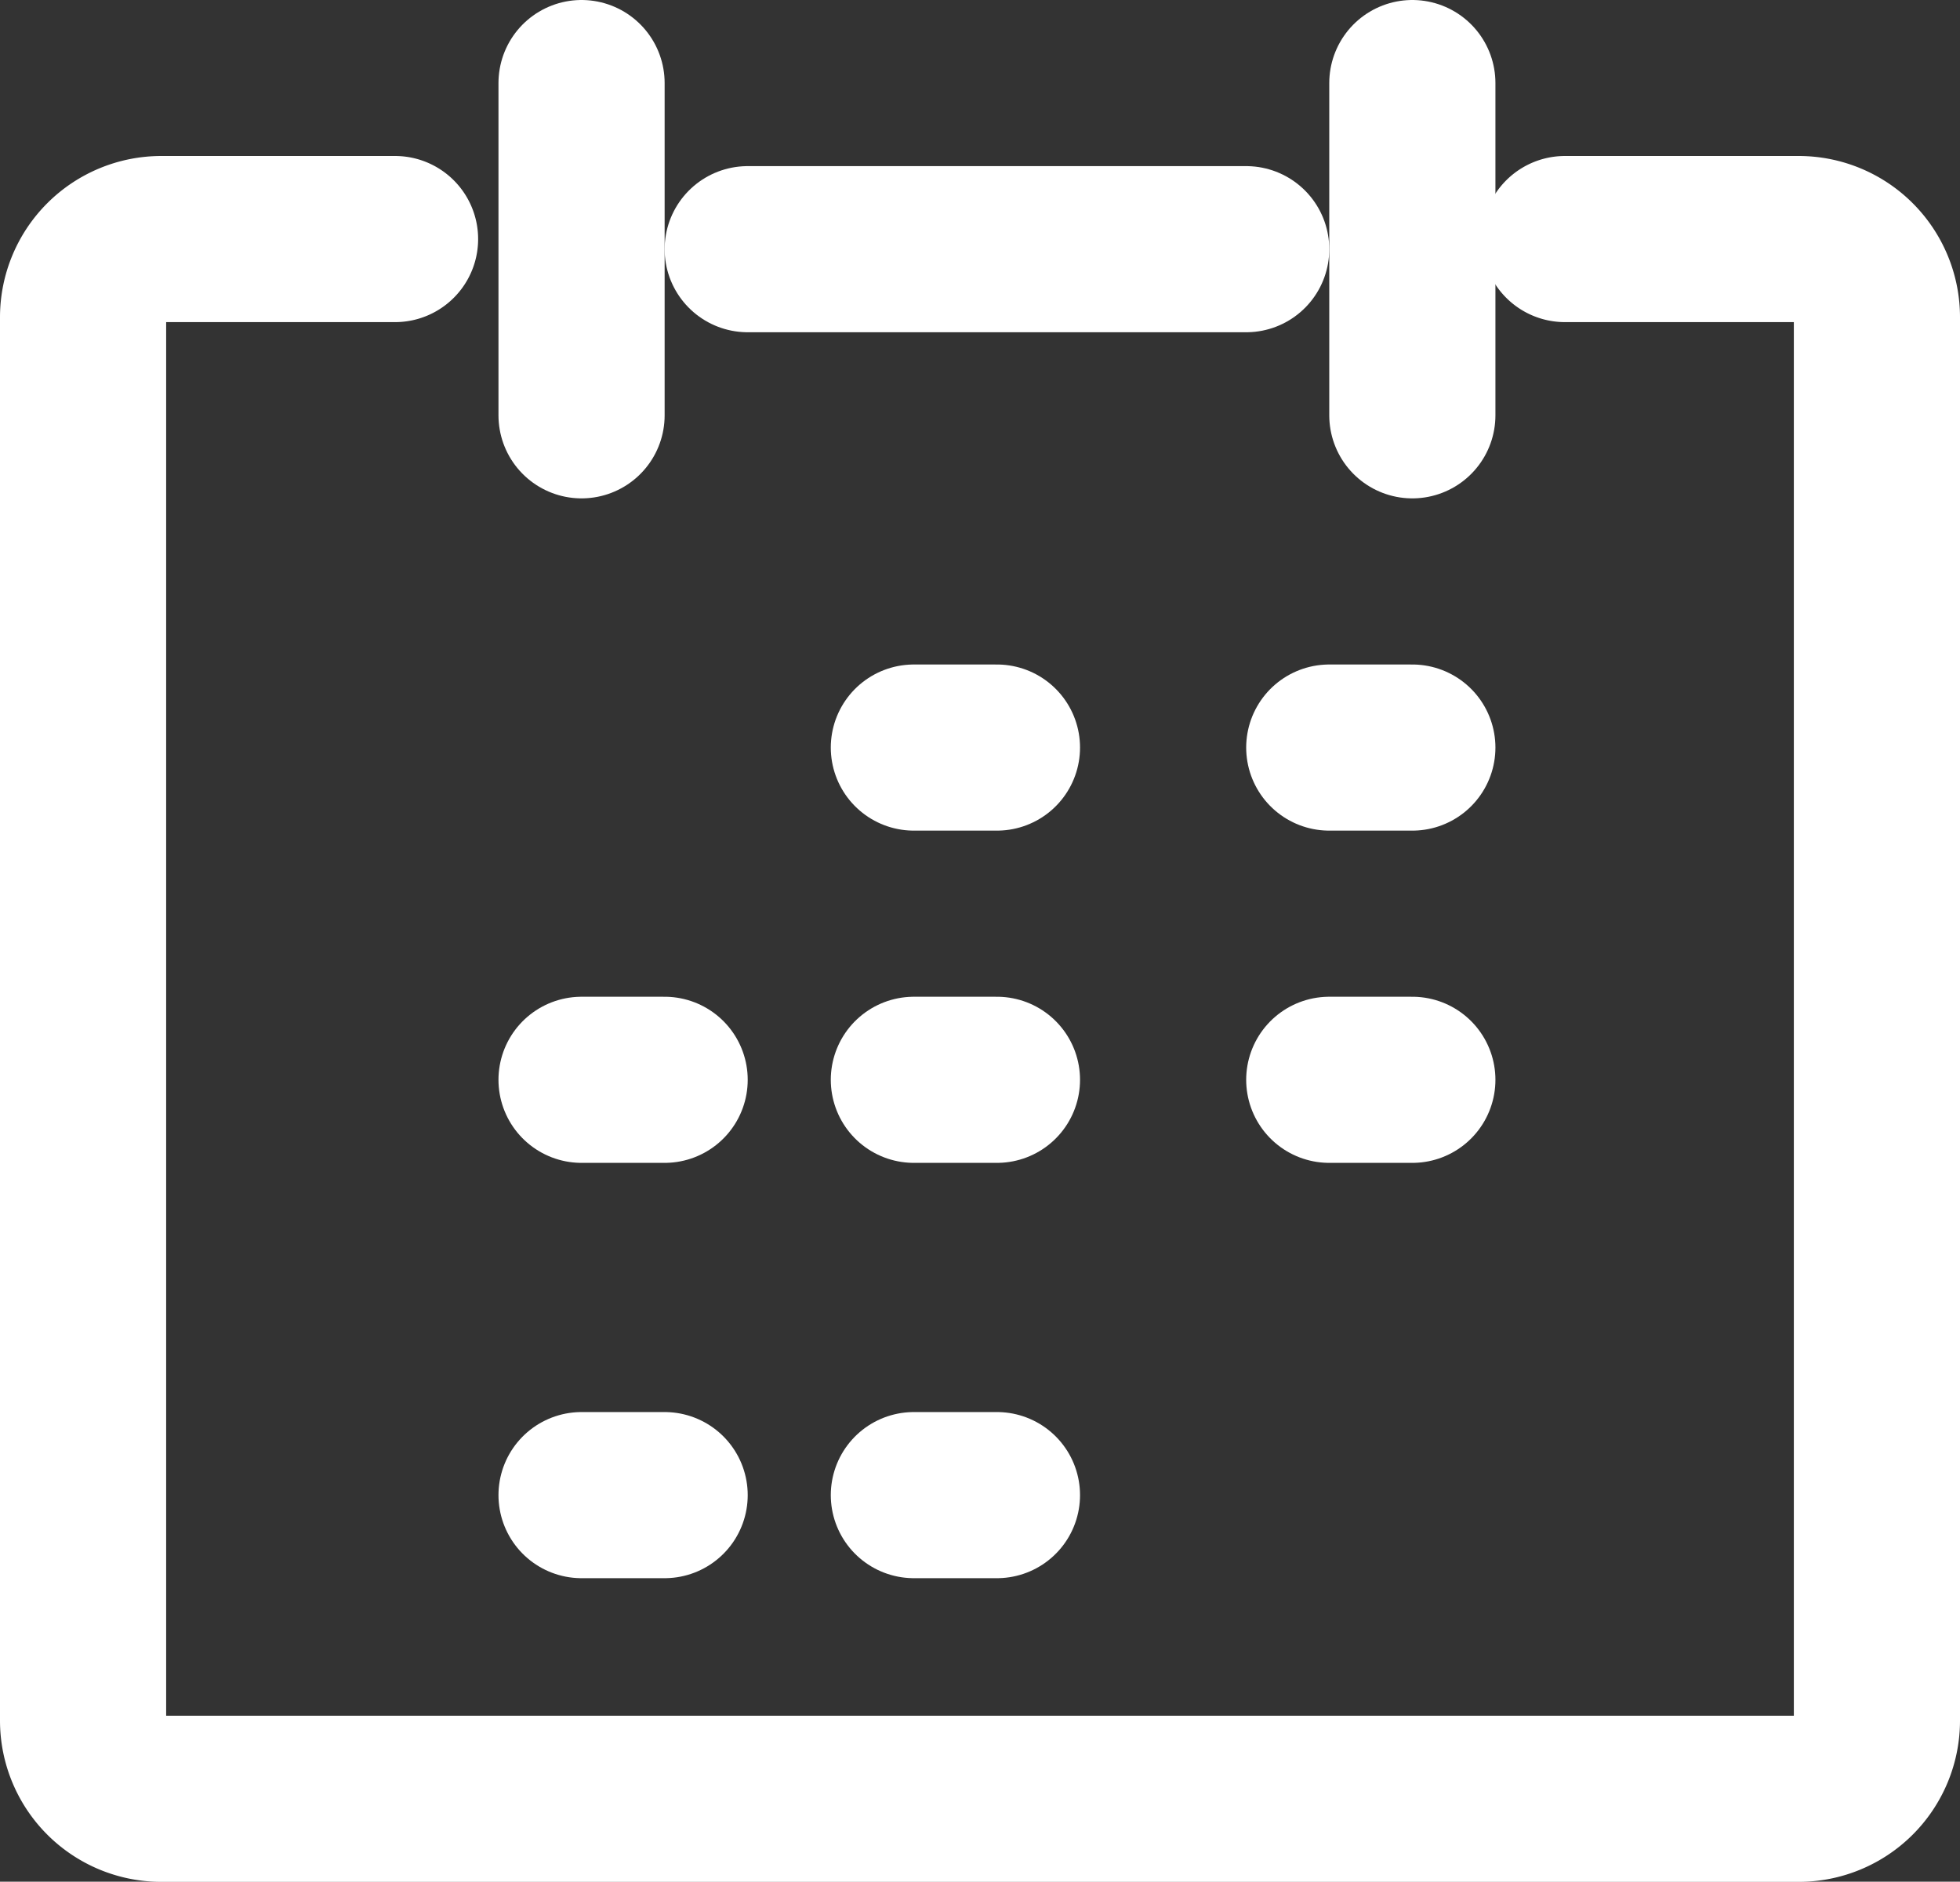
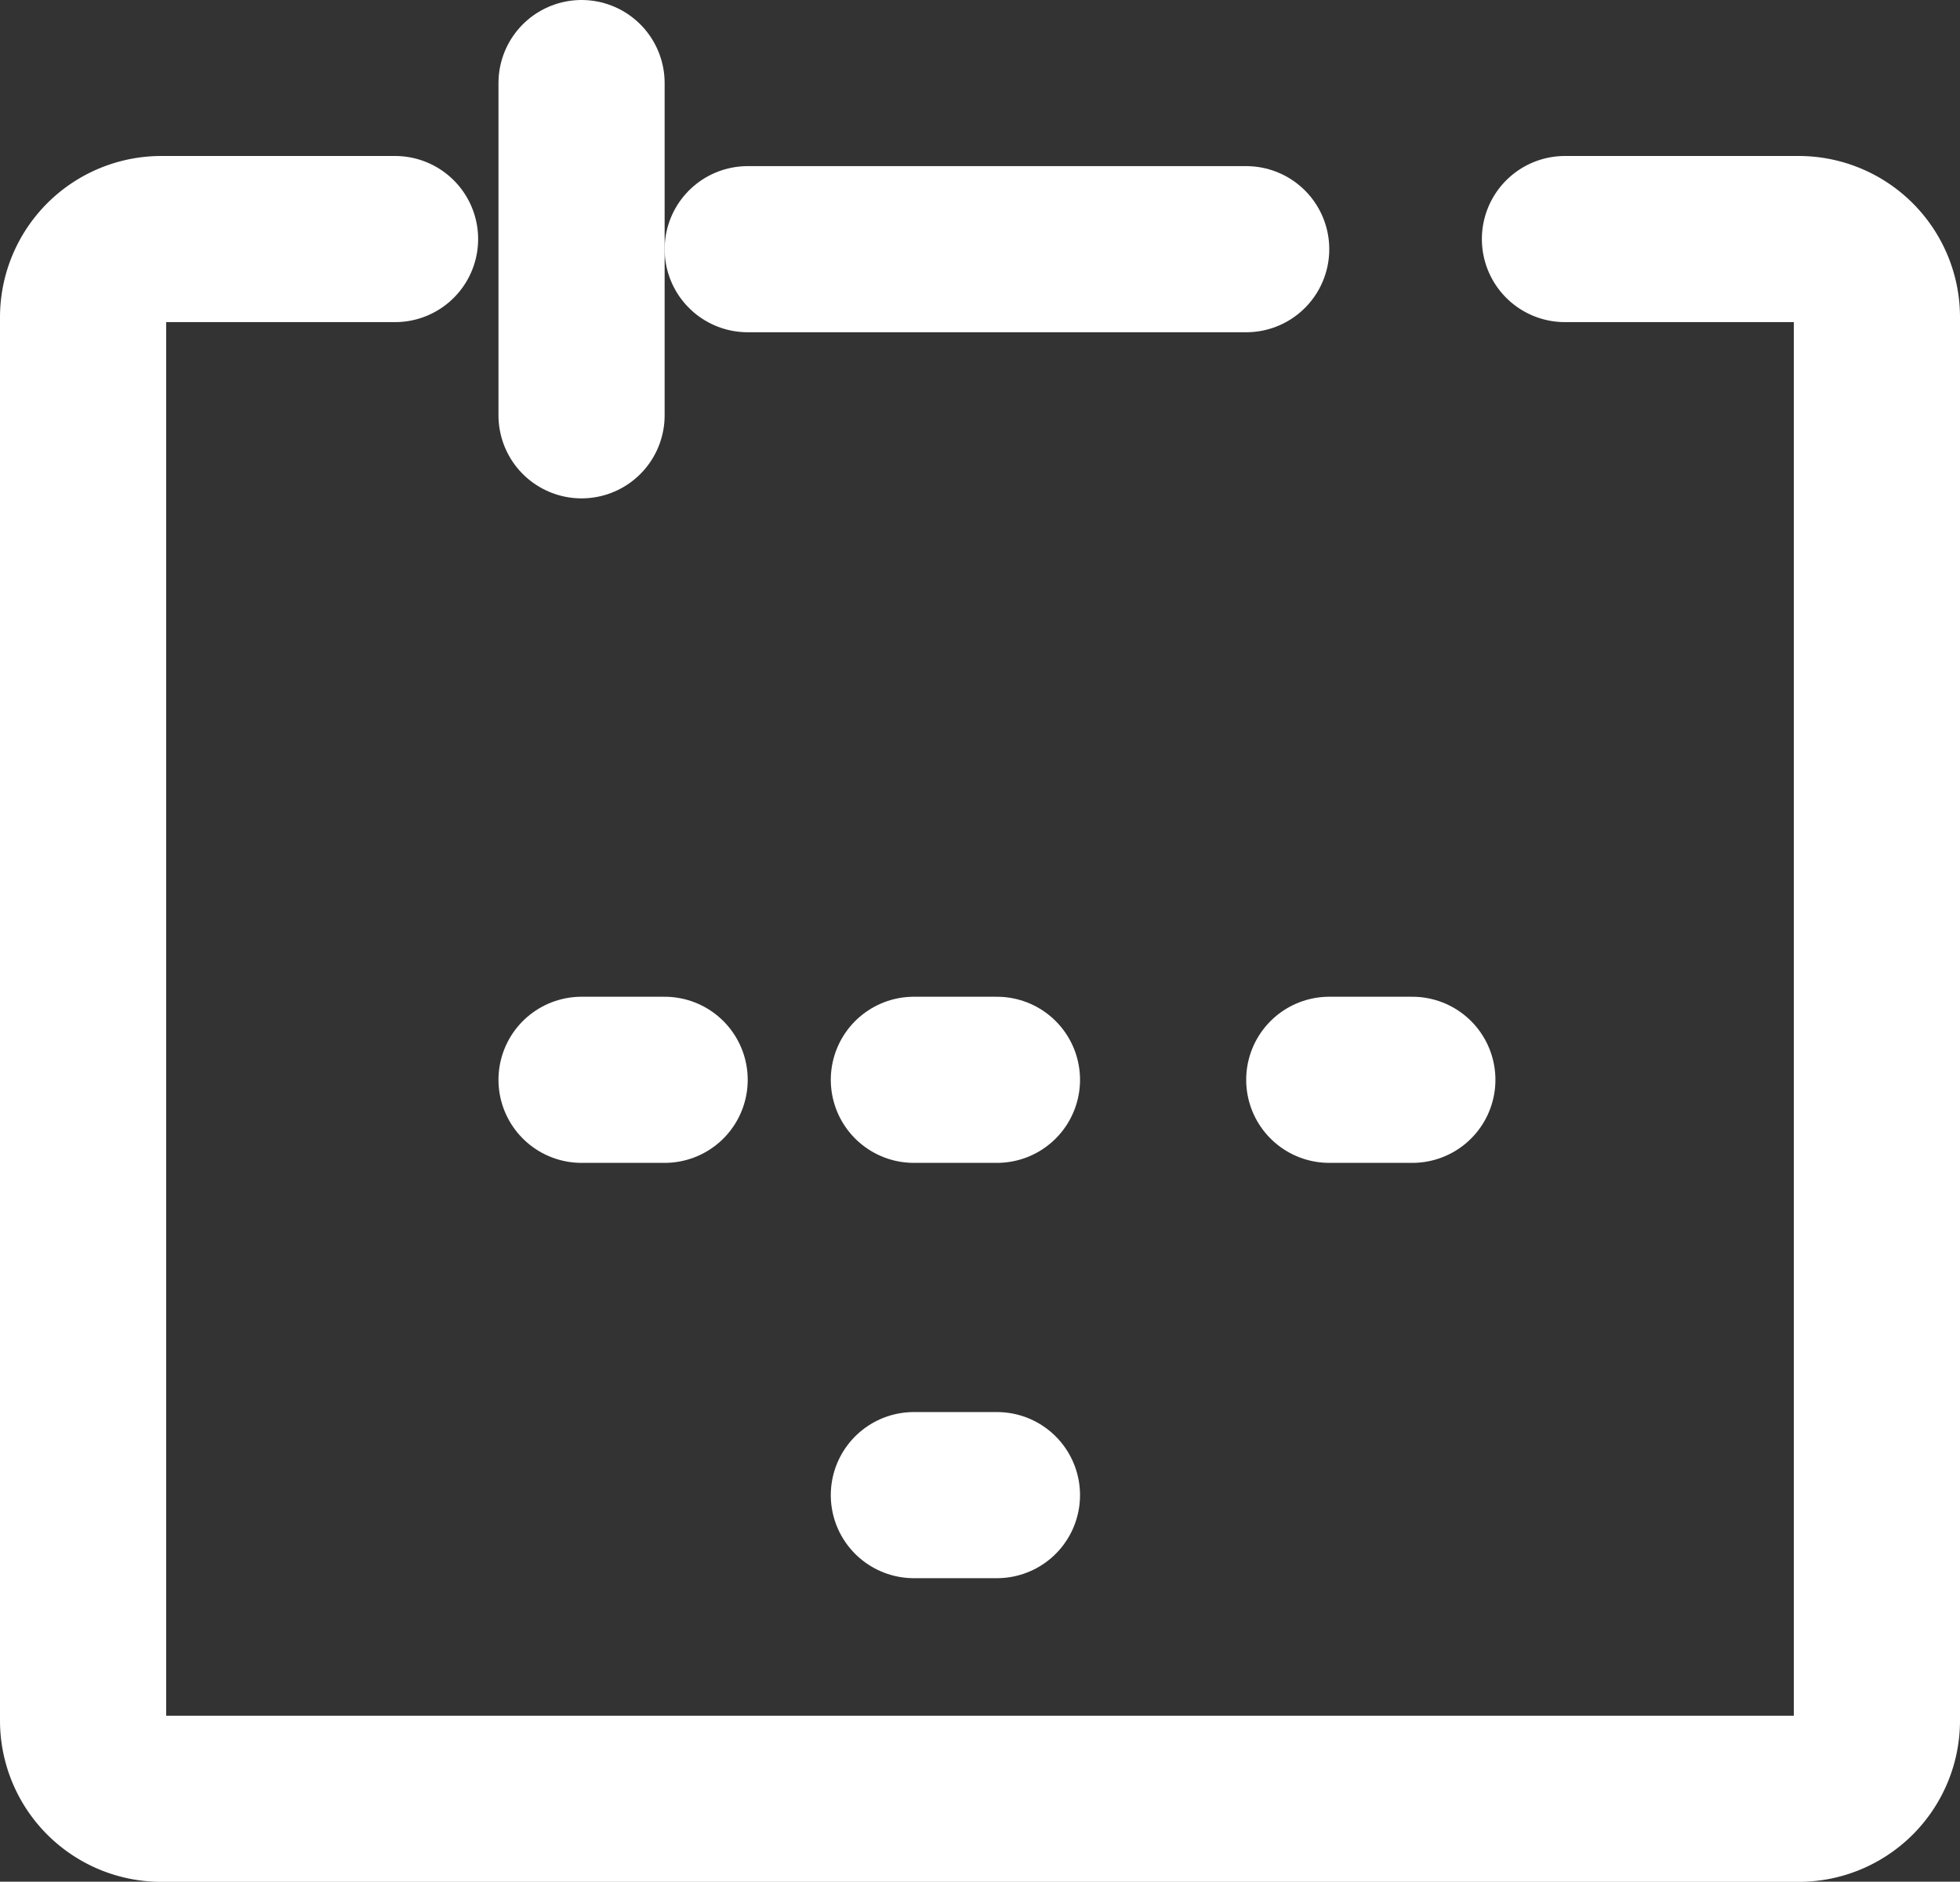
<svg xmlns="http://www.w3.org/2000/svg" width="23.592" height="22.654" viewBox="0 0 23.592 22.654">
  <rect x="0" y="0" width="23.592" height="22.654" fill="#333333" stroke="none" />
  <g id="Group_226" data-name="Group 226" transform="translate(-239.5 -960.5)">
    <path id="Path_8419" data-name="Path 8419" d="M258.337 963.5h2.816a.942.942.0 01.939.939v16.9a.942.942.0 01-.939.939H241.439a.942.942.0 01-.939-.939v-16.9a.942.942.0 01.939-.939h2.816" transform="translate(0 -0.122)" fill="none" stroke="#fff" stroke-linecap="round" stroke-linejoin="round" stroke-width="2" />
    <line id="Line_3" data-name="Line 3" y2="4" transform="translate(246.5 961.5)" fill="none" stroke="#fff" stroke-linecap="round" stroke-linejoin="round" stroke-width="2" />
-     <line id="Line_4" data-name="Line 4" y2="4" transform="translate(256.5 961.5)" fill="none" stroke="#fff" stroke-linecap="round" stroke-linejoin="round" stroke-width="2" />
-     <line id="Line_5" data-name="Line 5" x2="1" transform="translate(250.5 969.5)" fill="none" stroke="#fff" stroke-linecap="round" stroke-linejoin="round" stroke-width="2" />
-     <line id="Line_6" data-name="Line 6" x2="1" transform="translate(255.5 969.5)" fill="none" stroke="#fff" stroke-linecap="round" stroke-linejoin="round" stroke-width="2" />
    <line id="Line_7" data-name="Line 7" x2="1" transform="translate(246.5 973.5)" fill="none" stroke="#fff" stroke-linecap="round" stroke-linejoin="round" stroke-width="2" />
    <line id="Line_8" data-name="Line 8" x2="1" transform="translate(250.5 973.5)" fill="none" stroke="#fff" stroke-linecap="round" stroke-linejoin="round" stroke-width="2" />
    <line id="Line_9" data-name="Line 9" x2="1" transform="translate(255.5 973.5)" fill="none" stroke="#fff" stroke-linecap="round" stroke-linejoin="round" stroke-width="2" />
-     <line id="Line_10" data-name="Line 10" x2="1" transform="translate(246.5 978.5)" fill="none" stroke="#fff" stroke-linecap="round" stroke-linejoin="round" stroke-width="2" />
    <line id="Line_11" data-name="Line 11" x2="1" transform="translate(250.5 978.5)" fill="none" stroke="#fff" stroke-linecap="round" stroke-linejoin="round" stroke-width="2" />
    <line id="Line_12" data-name="Line 12" x2="6" transform="translate(248.5 963.5)" fill="none" stroke="#fff" stroke-linecap="round" stroke-linejoin="round" stroke-width="2" />
  </g>
</svg>